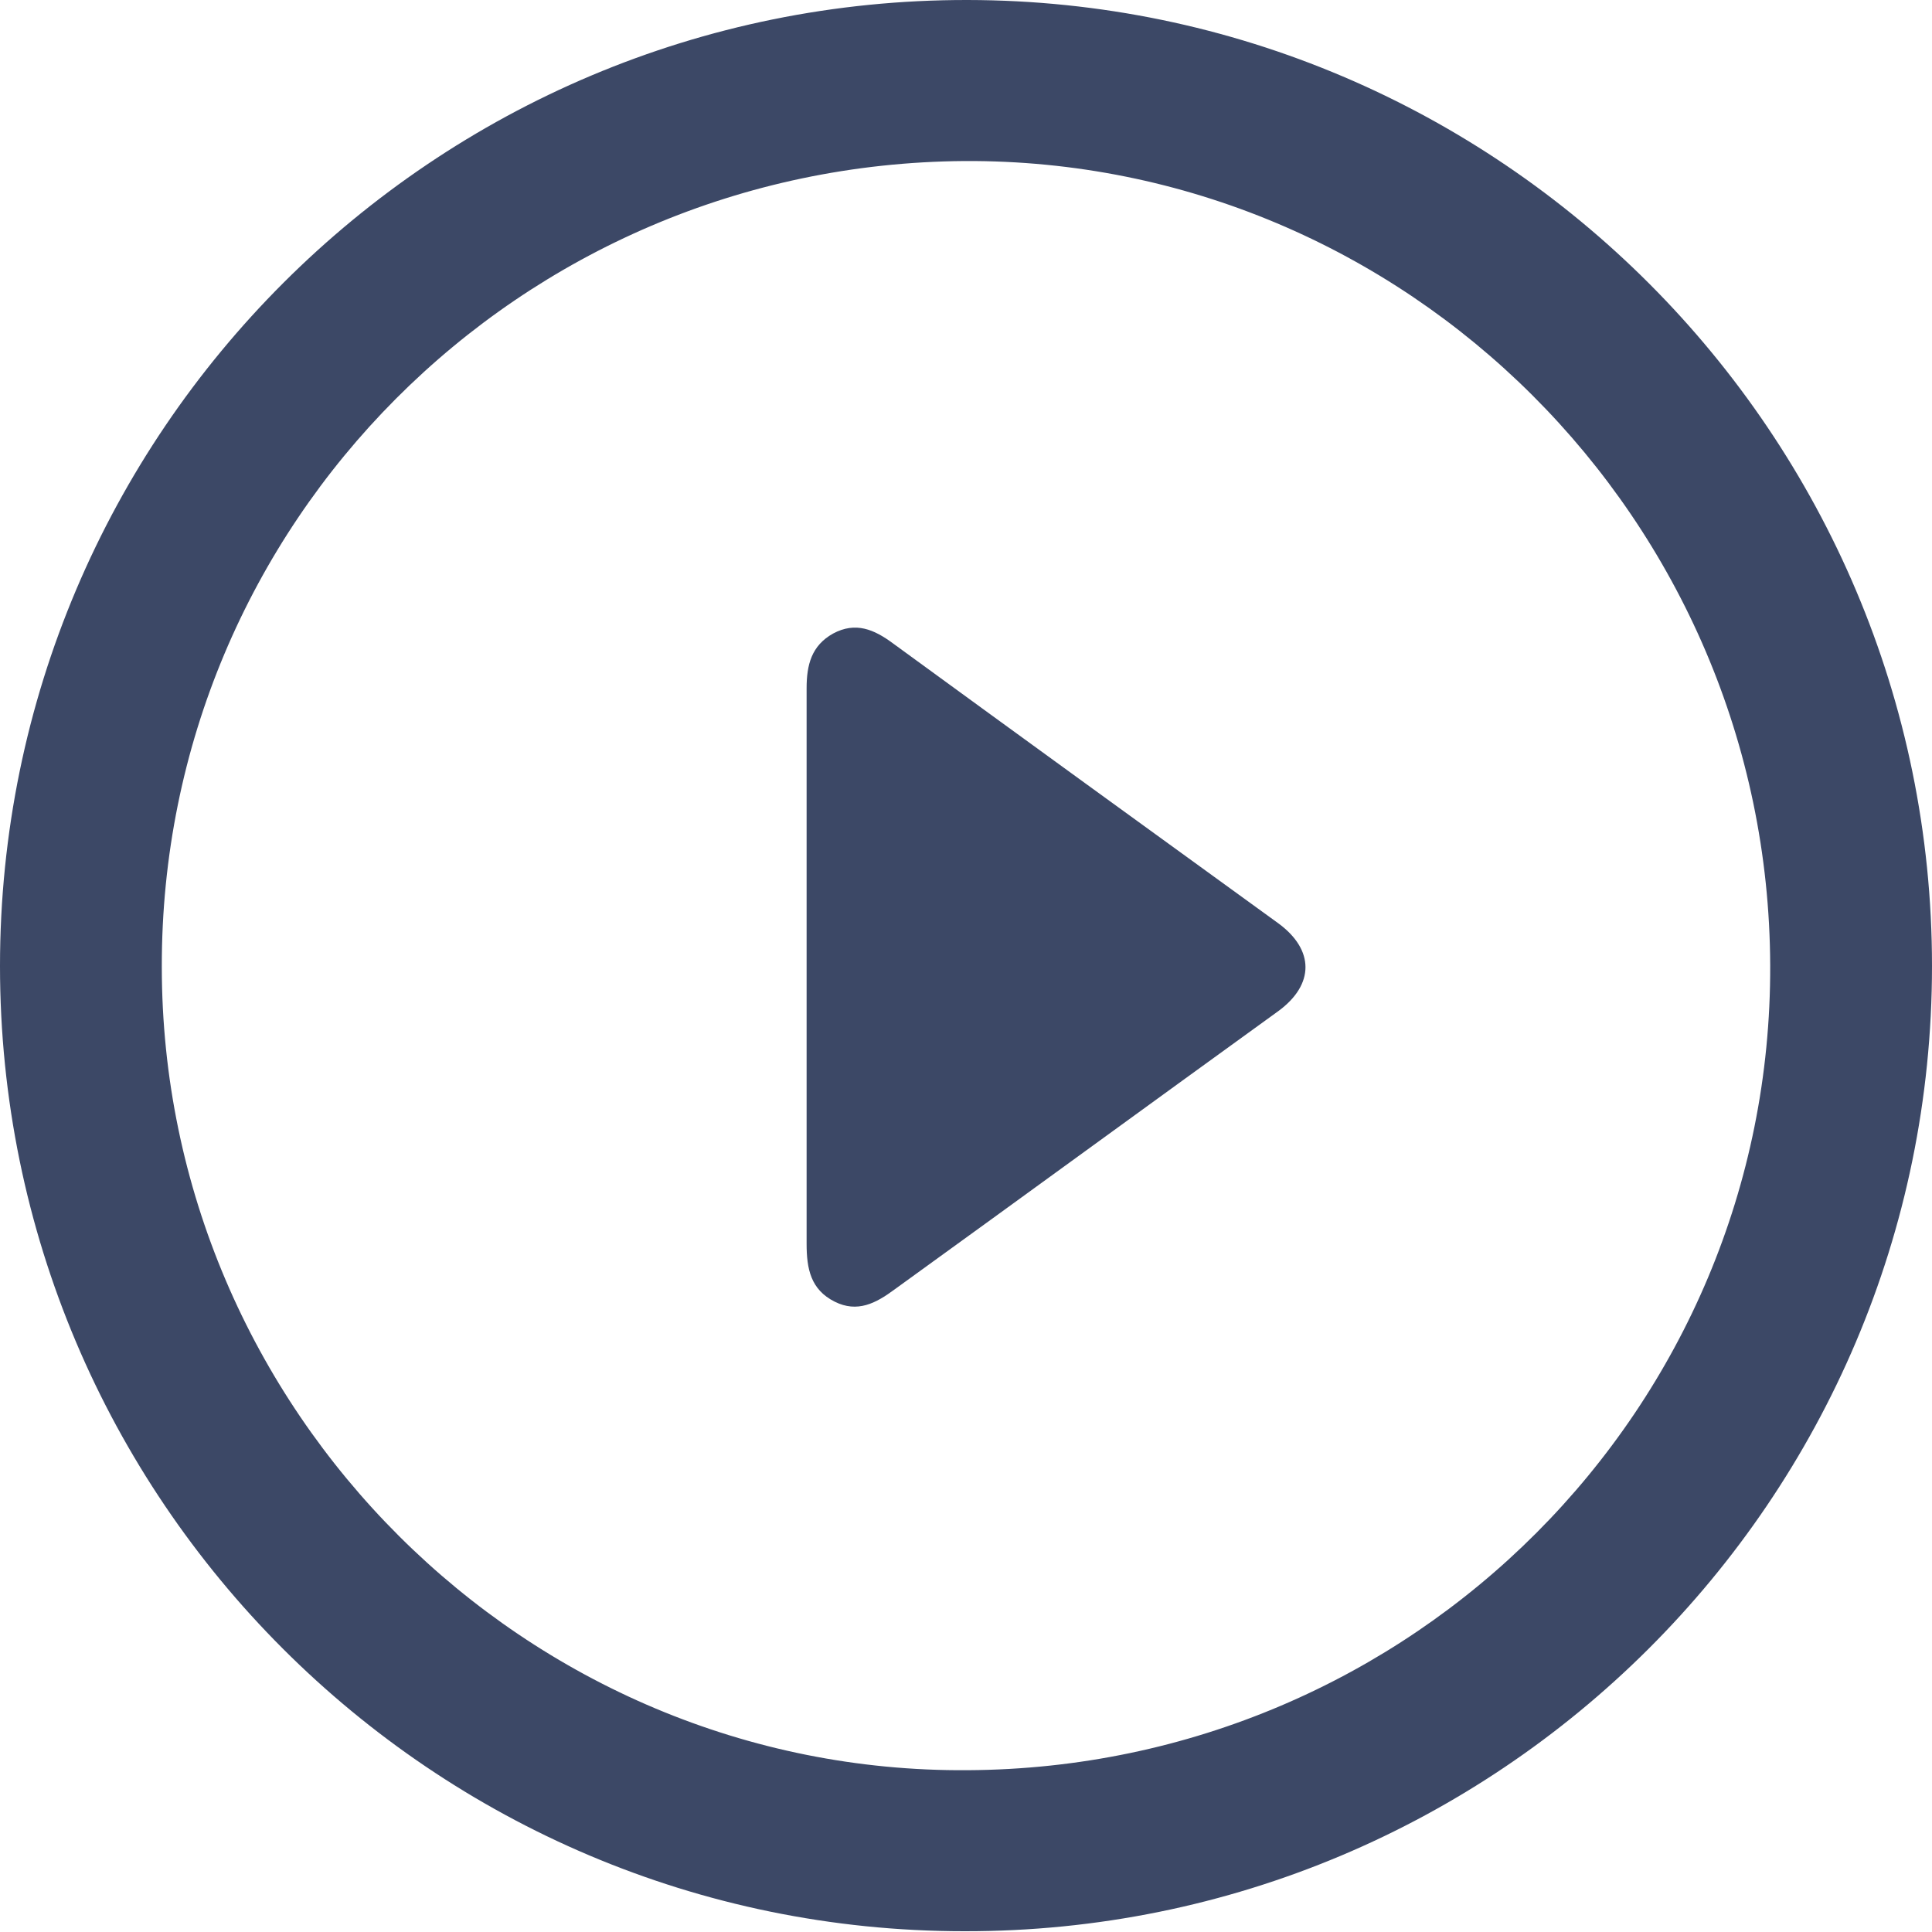
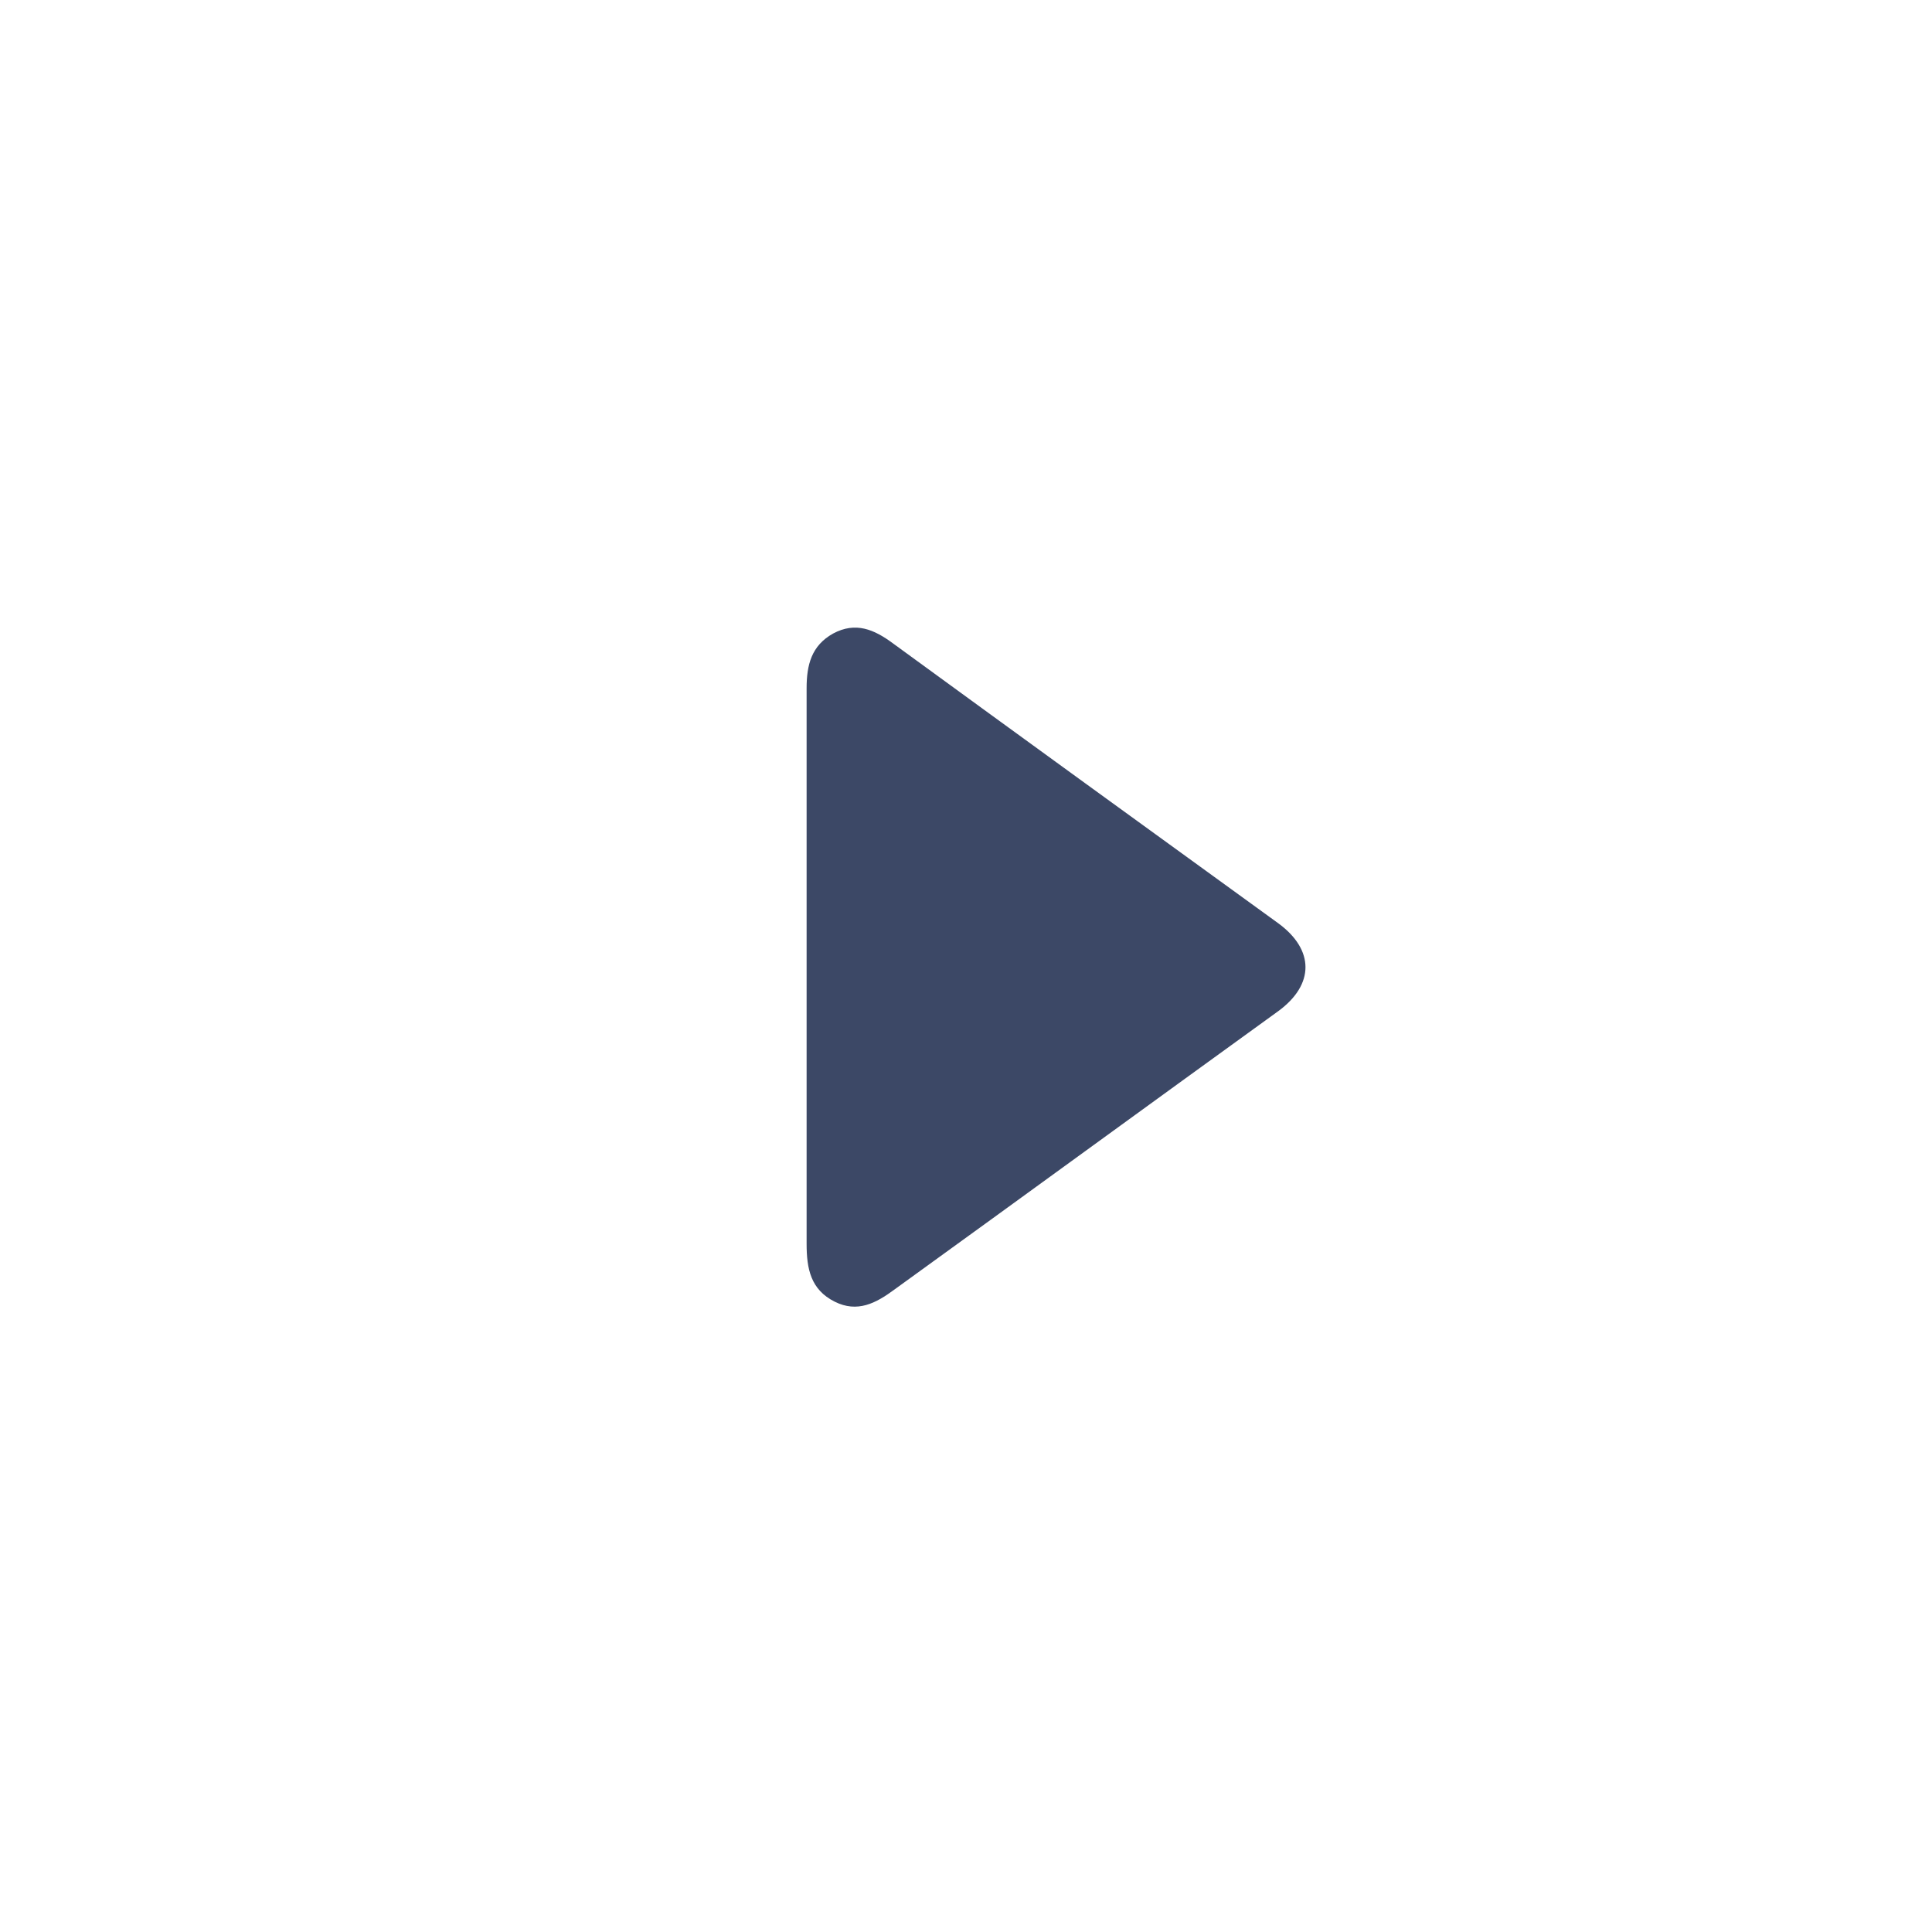
<svg xmlns="http://www.w3.org/2000/svg" width="20" height="20" viewBox="0 0 20 20" fill="none">
-   <path d="M0 10C0 4.475 4.492 -0.008 10.017 1.15983e-05C15.525 0.008 20 4.492 20 10C20 15.525 15.508 20 9.983 19.992C4.475 19.992 0 15.517 0 10ZM18.325 9.992C18.308 5.383 14.558 1.642 9.983 1.667C5.375 1.7 1.667 5.417 1.675 10.008C1.675 14.6 5.442 18.358 10.017 18.325C14.625 18.3 18.342 14.575 18.325 9.992Z" fill="#3C4866" />
-   <path d="M8.35 10C8.35 9.042 8.35 8.083 8.35 7.125C8.35 6.883 8.4 6.683 8.625 6.558C8.858 6.433 9.05 6.517 9.241 6.658C10.566 7.625 11.9 8.592 13.233 9.558C13.608 9.833 13.608 10.192 13.233 10.467C11.908 11.425 10.583 12.392 9.258 13.35C9.066 13.492 8.875 13.592 8.641 13.475C8.391 13.35 8.35 13.133 8.35 12.875C8.35 11.917 8.35 10.958 8.35 10Z" fill="#3C4866" />
+   <path d="M8.35 10C8.35 9.042 8.35 8.083 8.35 7.125C8.35 6.883 8.4 6.683 8.625 6.558C8.858 6.433 9.05 6.517 9.241 6.658C10.566 7.625 11.9 8.592 13.233 9.558C13.608 9.833 13.608 10.192 13.233 10.467C11.908 11.425 10.583 12.392 9.258 13.35C9.066 13.492 8.875 13.592 8.641 13.475C8.391 13.35 8.35 13.133 8.35 12.875C8.35 11.917 8.35 10.958 8.35 10" fill="#3C4866" />
</svg>